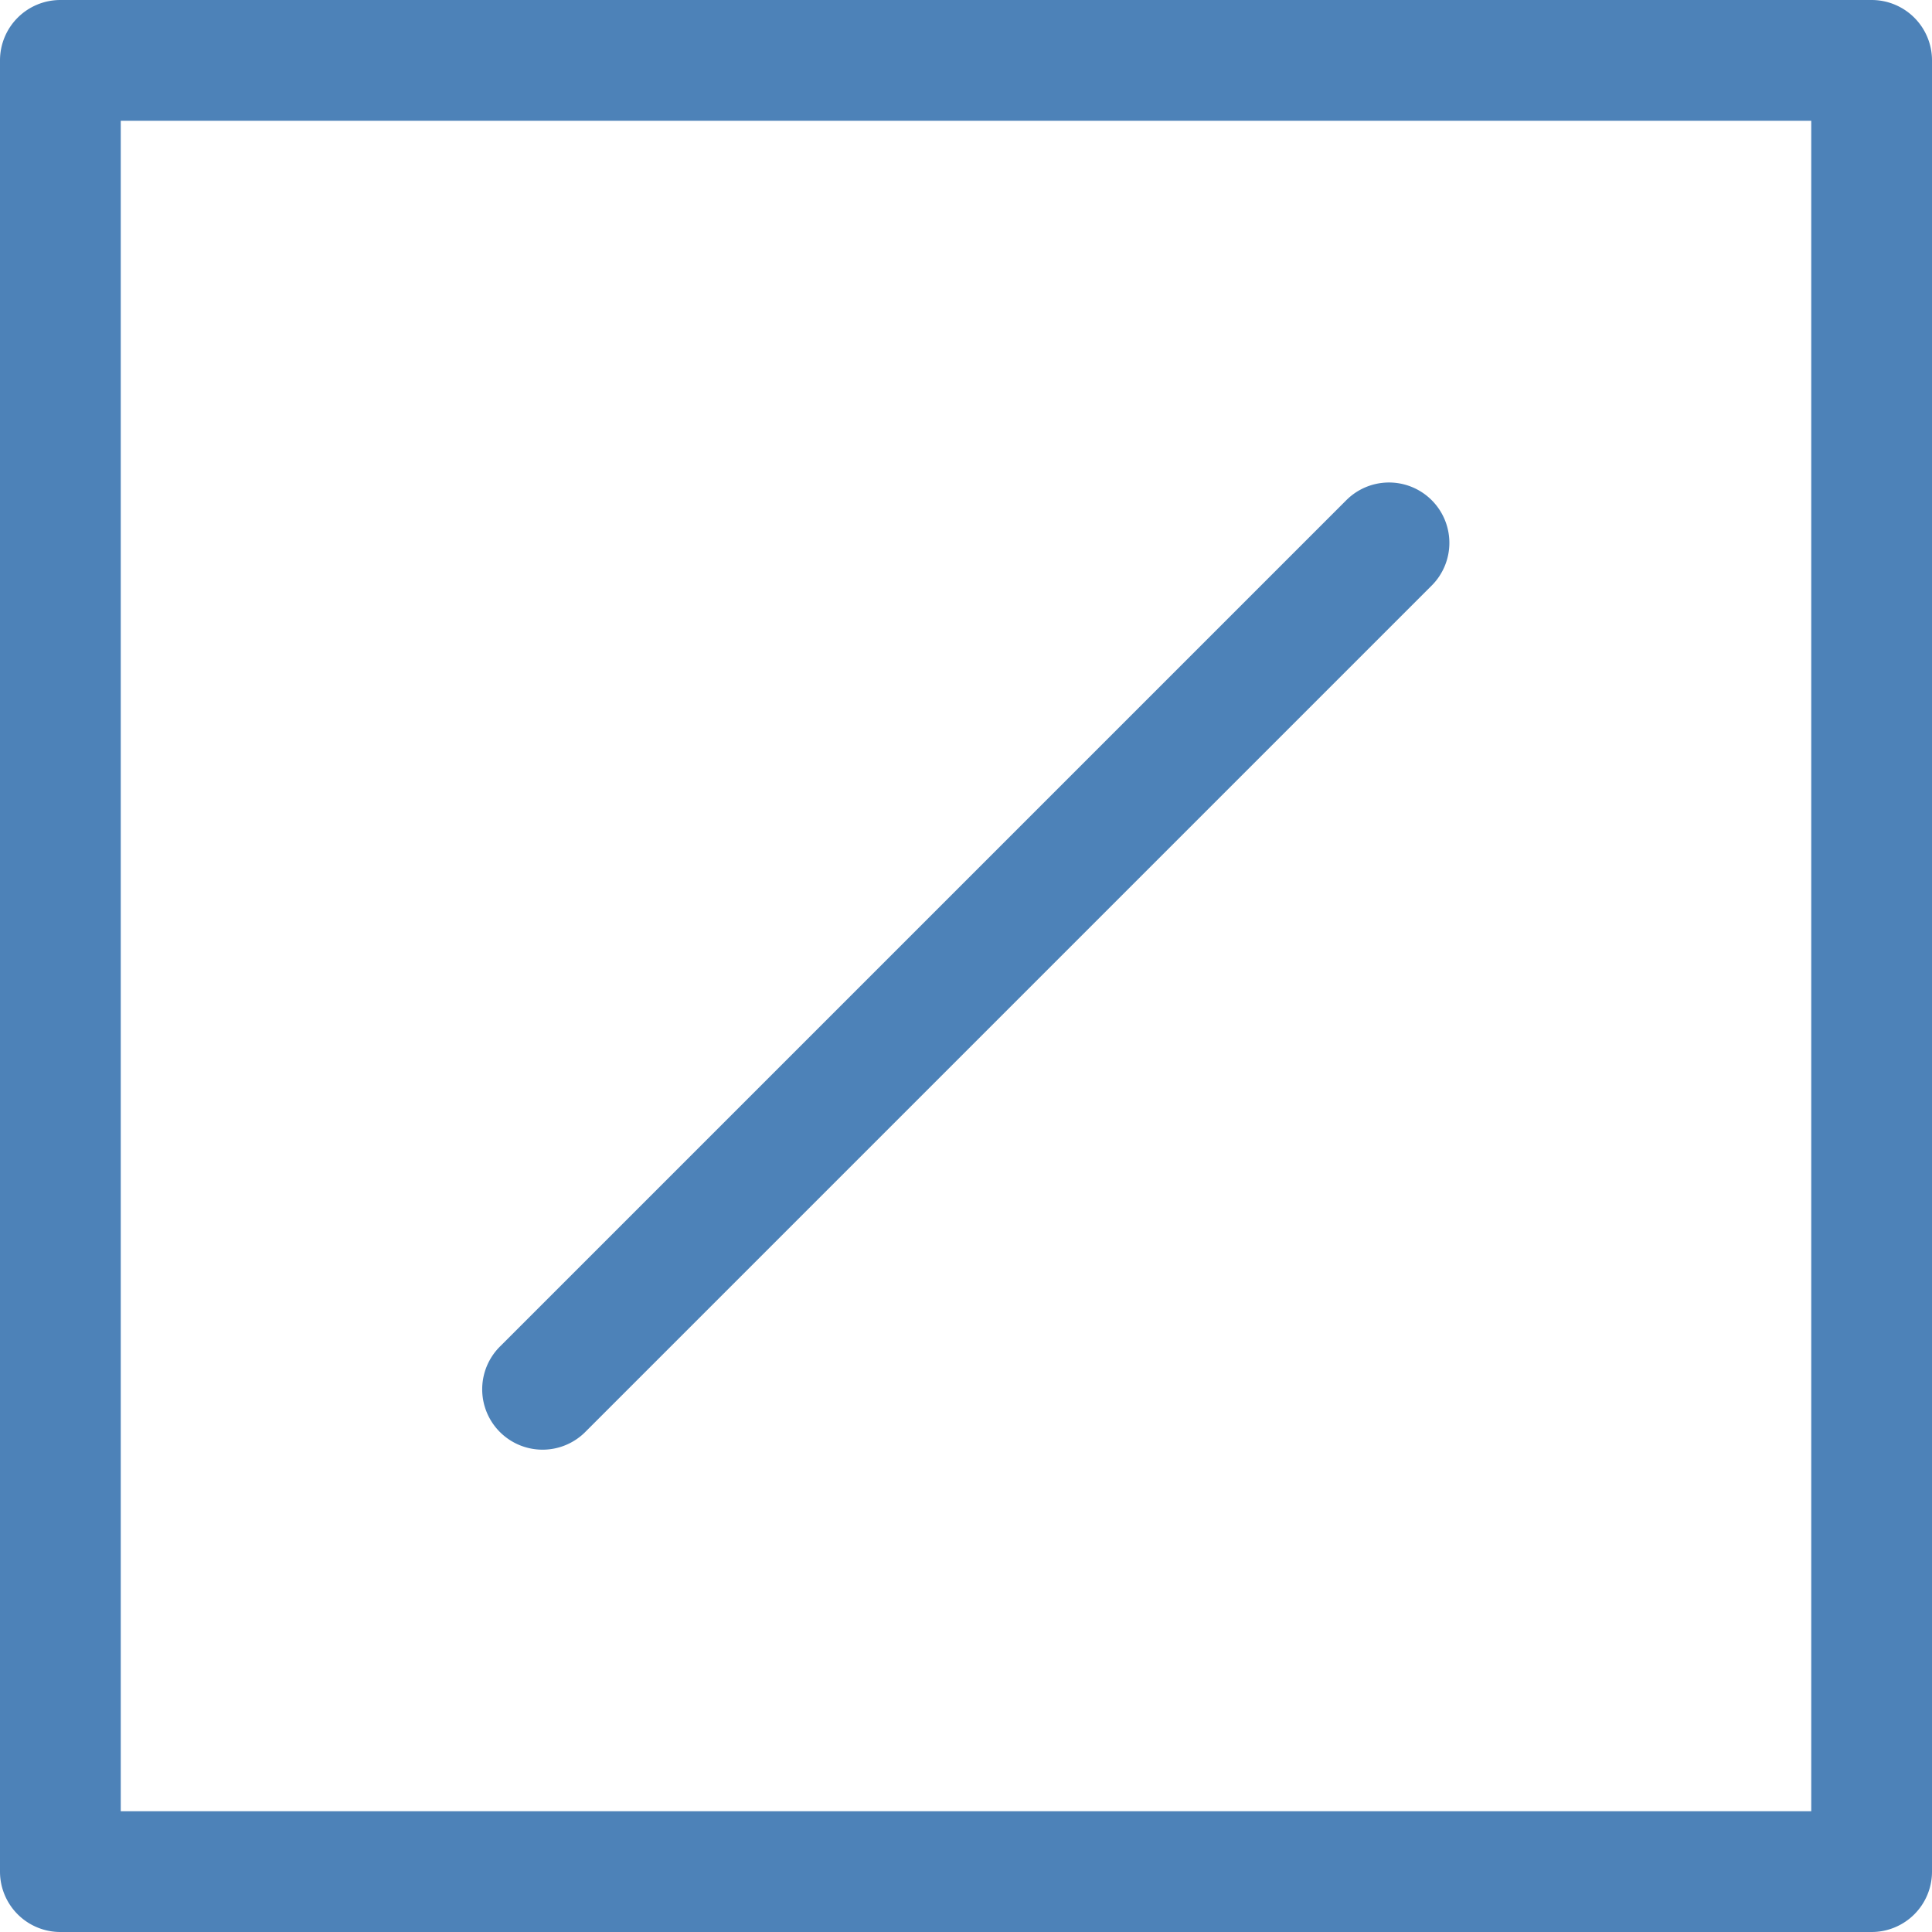
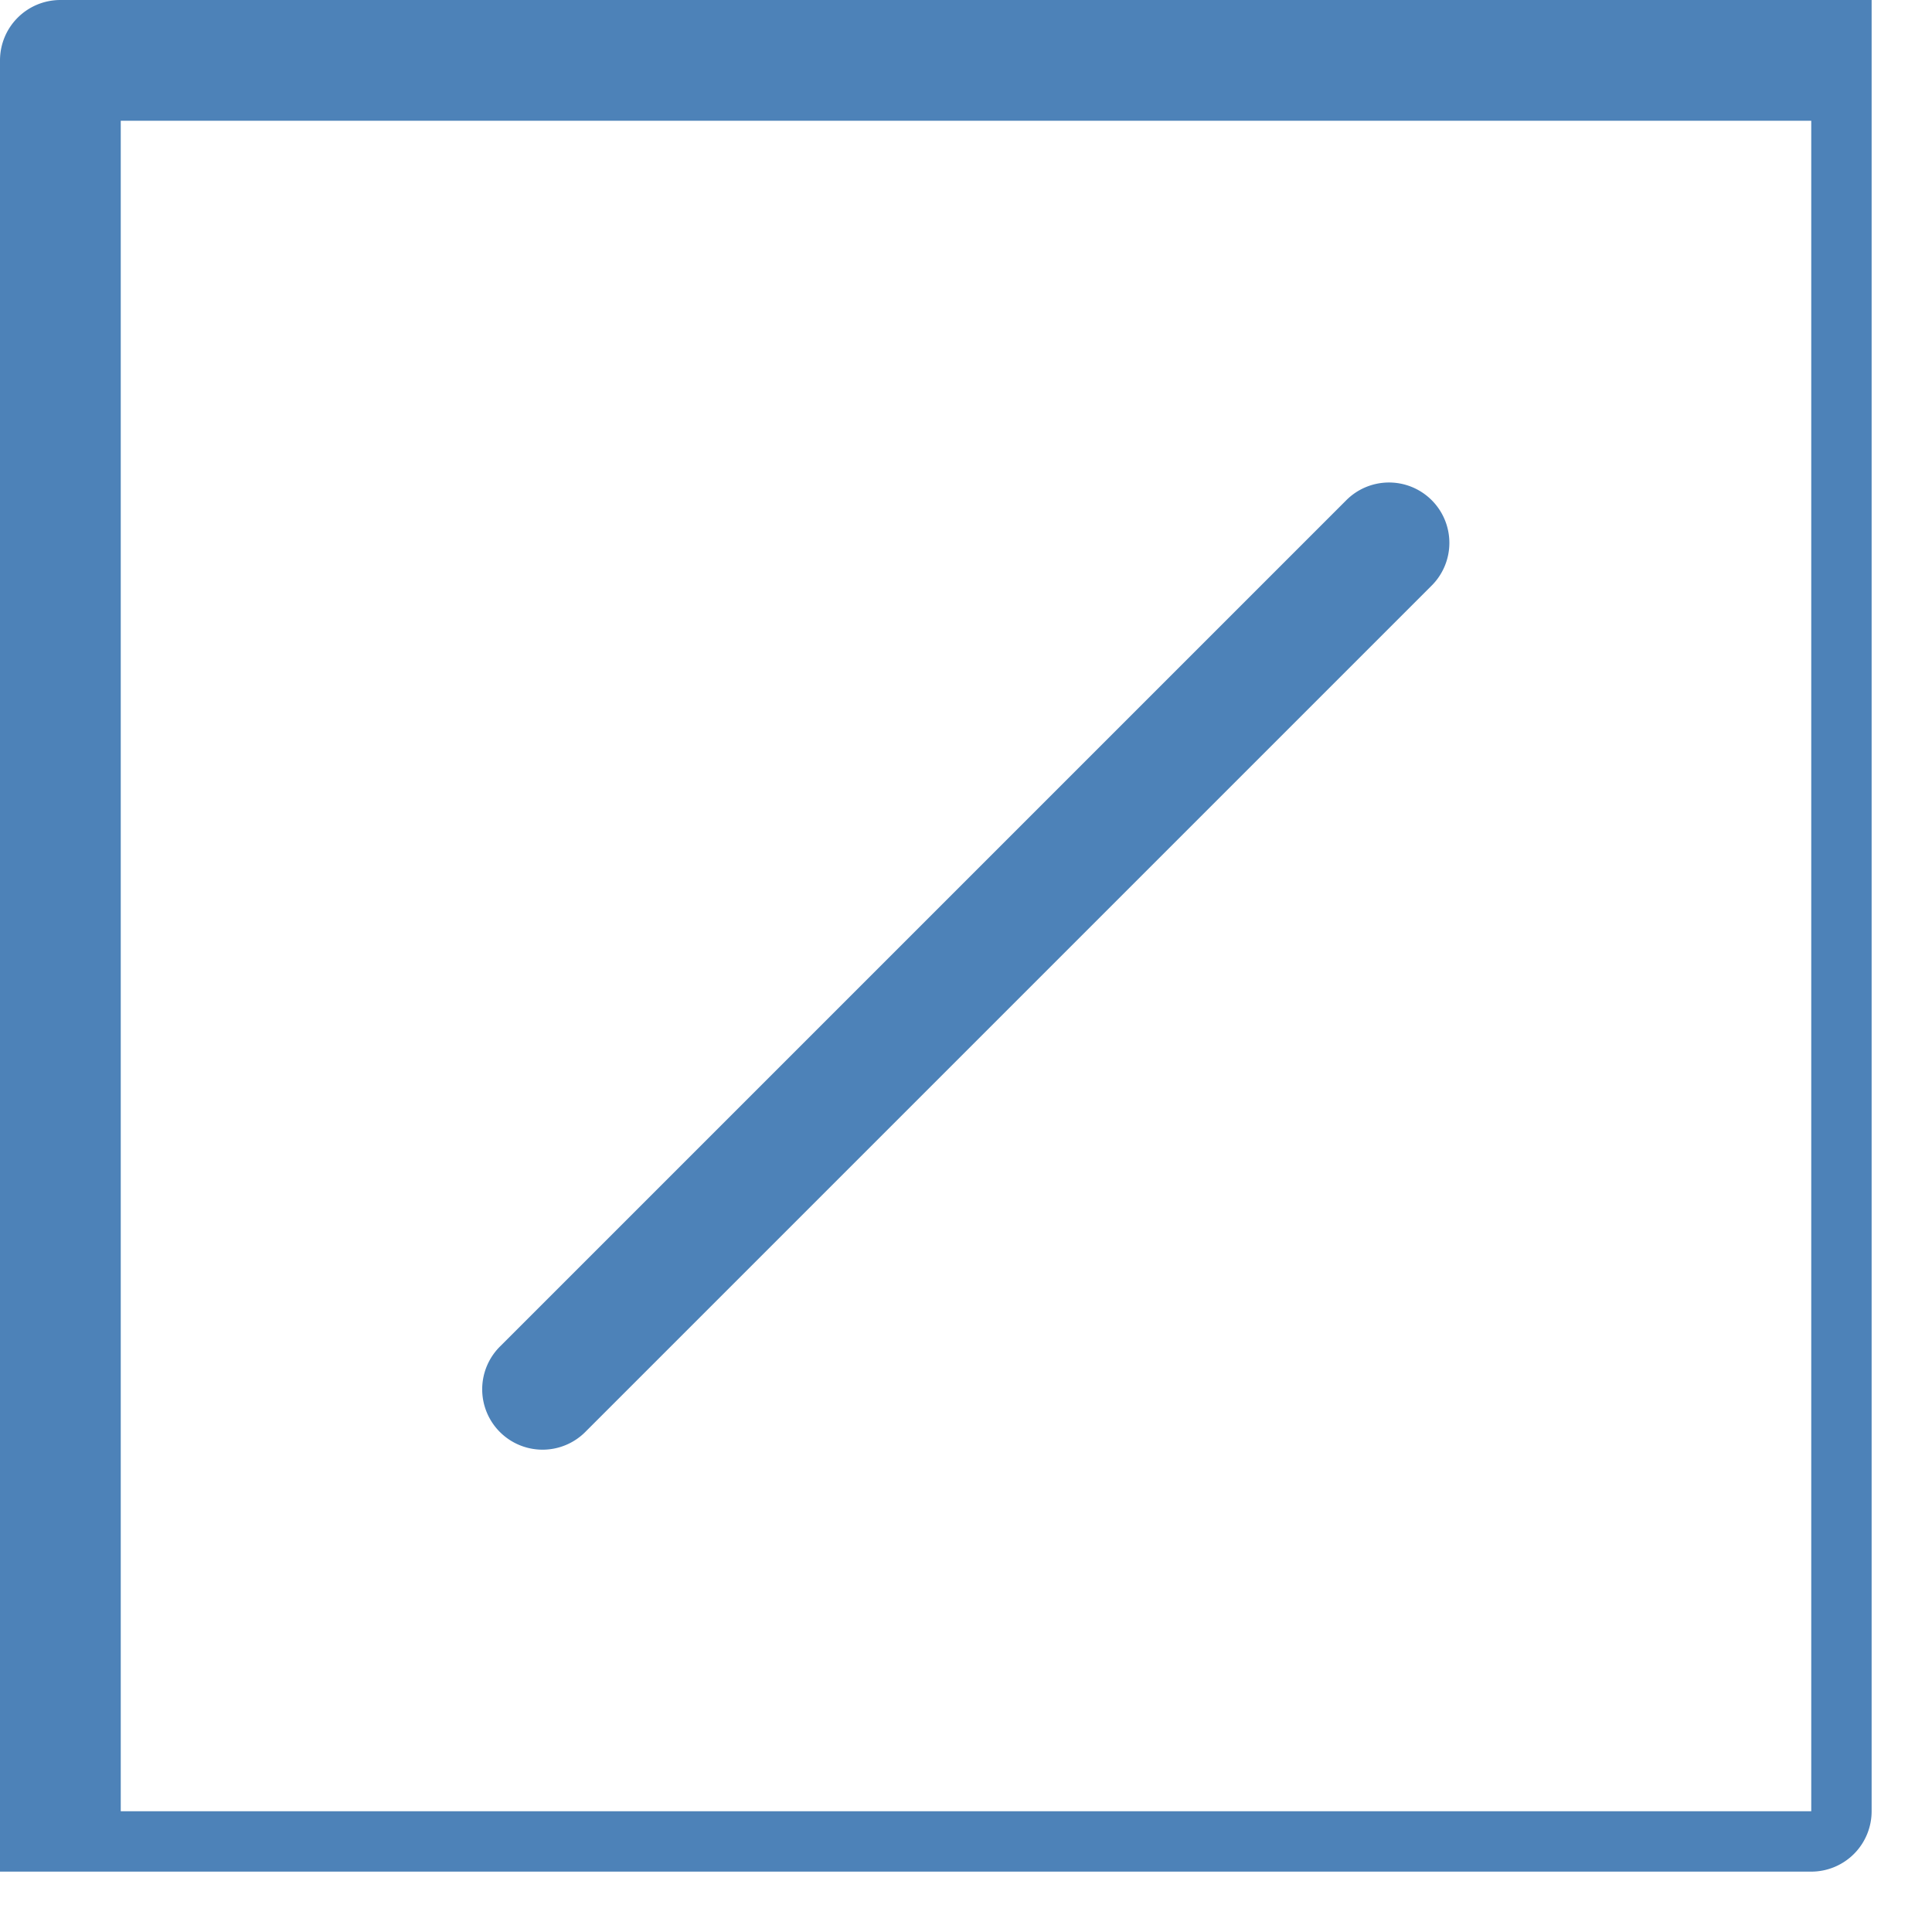
<svg xmlns="http://www.w3.org/2000/svg" viewBox="0 0 16 16">



     /&amp;gt;
-  <path d="m.5 0a.5.5 0 0 0 -.5.5v15a.5.5 0 0 0 .5.5h15a.5.5 0 0 0 .5-.5v-15a.5.5 0 0 0 -.5-.5zm.5 1h14v14h-14zm10.49 2.996a.5.5 0 0 0 -.344.15l-7 7a.5.5 0 1 0 .707.707l7-7a.5.5 0 0 0 -.363-.857z" fill="#4d82b8" />
+  <path d="m.5 0a.5.5 0 0 0 -.5.5v15h15a.5.5 0 0 0 .5-.5v-15a.5.5 0 0 0 -.5-.5zm.5 1h14v14h-14zm10.49 2.996a.5.5 0 0 0 -.344.15l-7 7a.5.5 0 1 0 .707.707l7-7a.5.5 0 0 0 -.363-.857z" fill="#4d82b8" />
</svg>